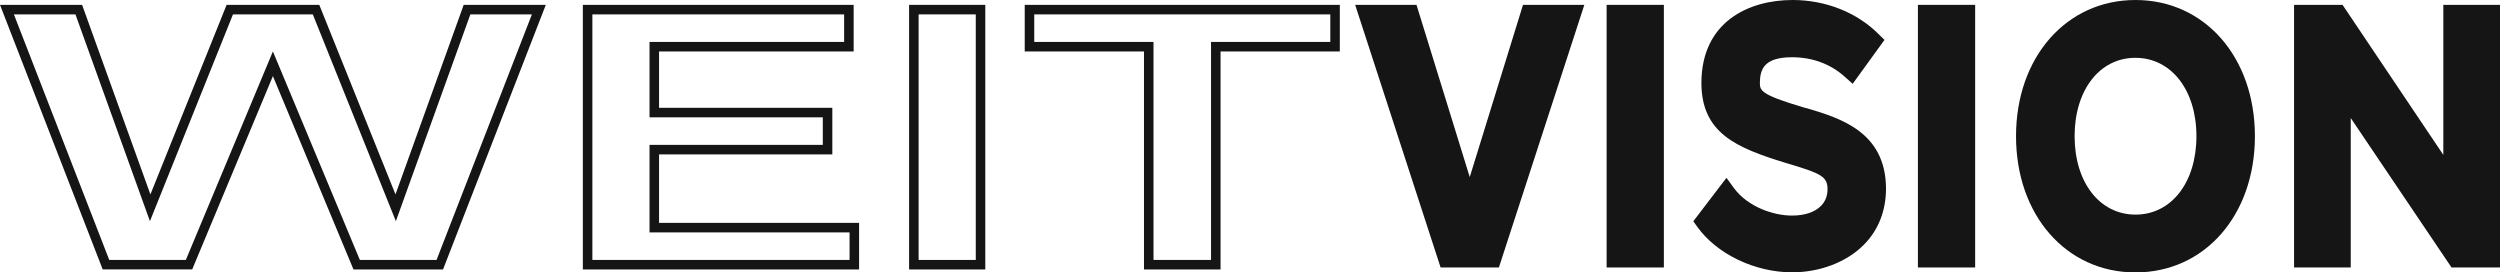
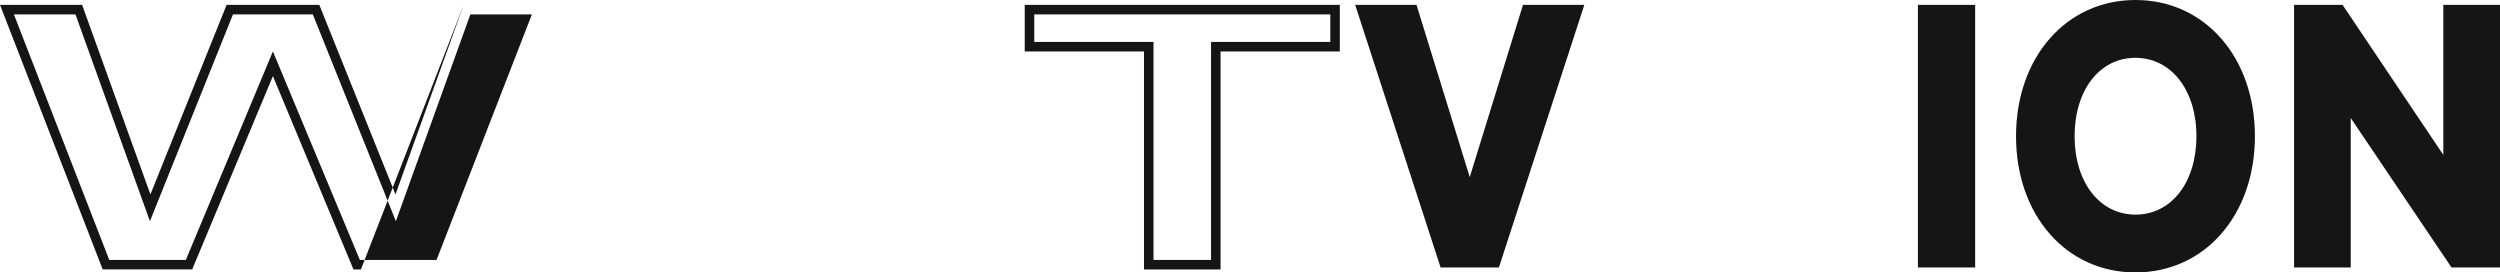
<svg xmlns="http://www.w3.org/2000/svg" id="Ebene_2" data-name="Ebene 2" viewBox="0 0 262.46 28.59">
  <defs>
    <style>
      .cls-1 {
        fill: #151515;
      }
    </style>
  </defs>
  <g id="Ebene_1-2" data-name="Ebene 1">
    <g>
      <g>
-         <path class="cls-1" d="M46.51,28.29h-9.4L28.65,7.99l-8.47,20.29h-9.4L0,.51h8.62l7.17,19.9L23.79.51h9.73l8,19.9L48.68.51h8.62l-10.79,27.78ZM37.78,27.29h8.05L55.84,1.51h-6.46l-7.82,21.71L32.84,1.51h-8.38l-8.72,21.71L7.92,1.51H1.46l10.01,25.78h8.04L28.65,5.4l9.13,21.89Z" />
-         <path class="cls-1" d="M90.19,28.29h-29V.51h28.43v4.89h-20.43v5.92h18.19v4.89h-18.19v7.19h21v4.89ZM62.19,27.29h27v-2.89h-21v-9.19h18.19v-2.89h-18.19v-7.92h20.43V1.51h-26.43v25.78Z" />
-         <path class="cls-1" d="M103.44,28.29h-8V.51h8v27.78ZM96.44,27.29h6V1.51h-6v25.78Z" />
+         <path class="cls-1" d="M46.51,28.29h-9.4L28.65,7.99l-8.47,20.29h-9.4L0,.51h8.62l7.17,19.9L23.79.51h9.73l8,19.9L48.68.51l-10.79,27.78ZM37.78,27.29h8.05L55.84,1.51h-6.46l-7.82,21.71L32.84,1.51h-8.38l-8.72,21.71L7.92,1.51H1.46l10.01,25.78h8.04L28.65,5.4l9.13,21.89Z" />
        <path class="cls-1" d="M128.14,28.29h-8.04V5.4h-12.52V.51h33.08v4.89h-12.52v22.89ZM121.1,27.29h6.04V4.4h12.52V1.51h-31.08v2.89h12.52v22.89Z" />
      </g>
      <g>
        <polygon class="cls-1" points="154.3 18.59 148.71 .51 142.27 .51 151.24 28.08 157.36 28.08 166.33 .51 159.89 .51 154.3 18.59" />
-         <rect class="cls-1" x="168.67" y=".51" width="6.01" height="27.57" />
-         <path class="cls-1" d="M189.61,11.35l-.42-.12c-4.45-1.33-4.44-1.74-4.43-2.62.03-1.35.46-2.6,3.38-2.6,2.13,0,4.05.71,5.53,2.05l.83.74,3.34-4.61-.61-.6C194.95,1.3,191.65,0,188.2,0c-4.62,0-9.56,2.28-9.58,8.7.01,5.28,3.66,6.81,8.81,8.39l.56.17c3.19.96,3.88,1.29,3.87,2.62,0,.7-.24,1.29-.7,1.75-.65.65-1.71,1-2.99,1h-.07c-1.9,0-4.6-.9-6.06-2.88l-.79-1.08-3.48,4.56.43.6c2.05,2.85,6.04,4.76,9.94,4.76,2.93,0,5.75-1.08,7.54-2.9,1.54-1.55,2.34-3.62,2.32-5.97-.06-5.91-4.87-7.34-8.39-8.38Z" />
        <rect class="cls-1" x="201.35" y=".51" width="6.01" height="27.57" />
        <path class="cls-1" d="M224.19,0c-7.26,0-12.54,6.01-12.54,14.3s5.27,14.3,12.54,14.3,12.54-6.01,12.54-14.3-5.27-14.3-12.54-14.3ZM224.19,22.53c-3.76,0-6.39-3.39-6.39-8.23s2.62-8.23,6.38-8.23,6.41,3.38,6.41,8.23-2.63,8.23-6.39,8.23Z" />
        <polygon class="cls-1" points="256.51 .51 256.51 16.26 245.93 .51 240.84 .51 240.84 28.08 246.79 28.08 246.79 12.39 257.37 28.08 262.46 28.08 262.46 .51 256.51 .51" />
      </g>
    </g>
  </g>
</svg>